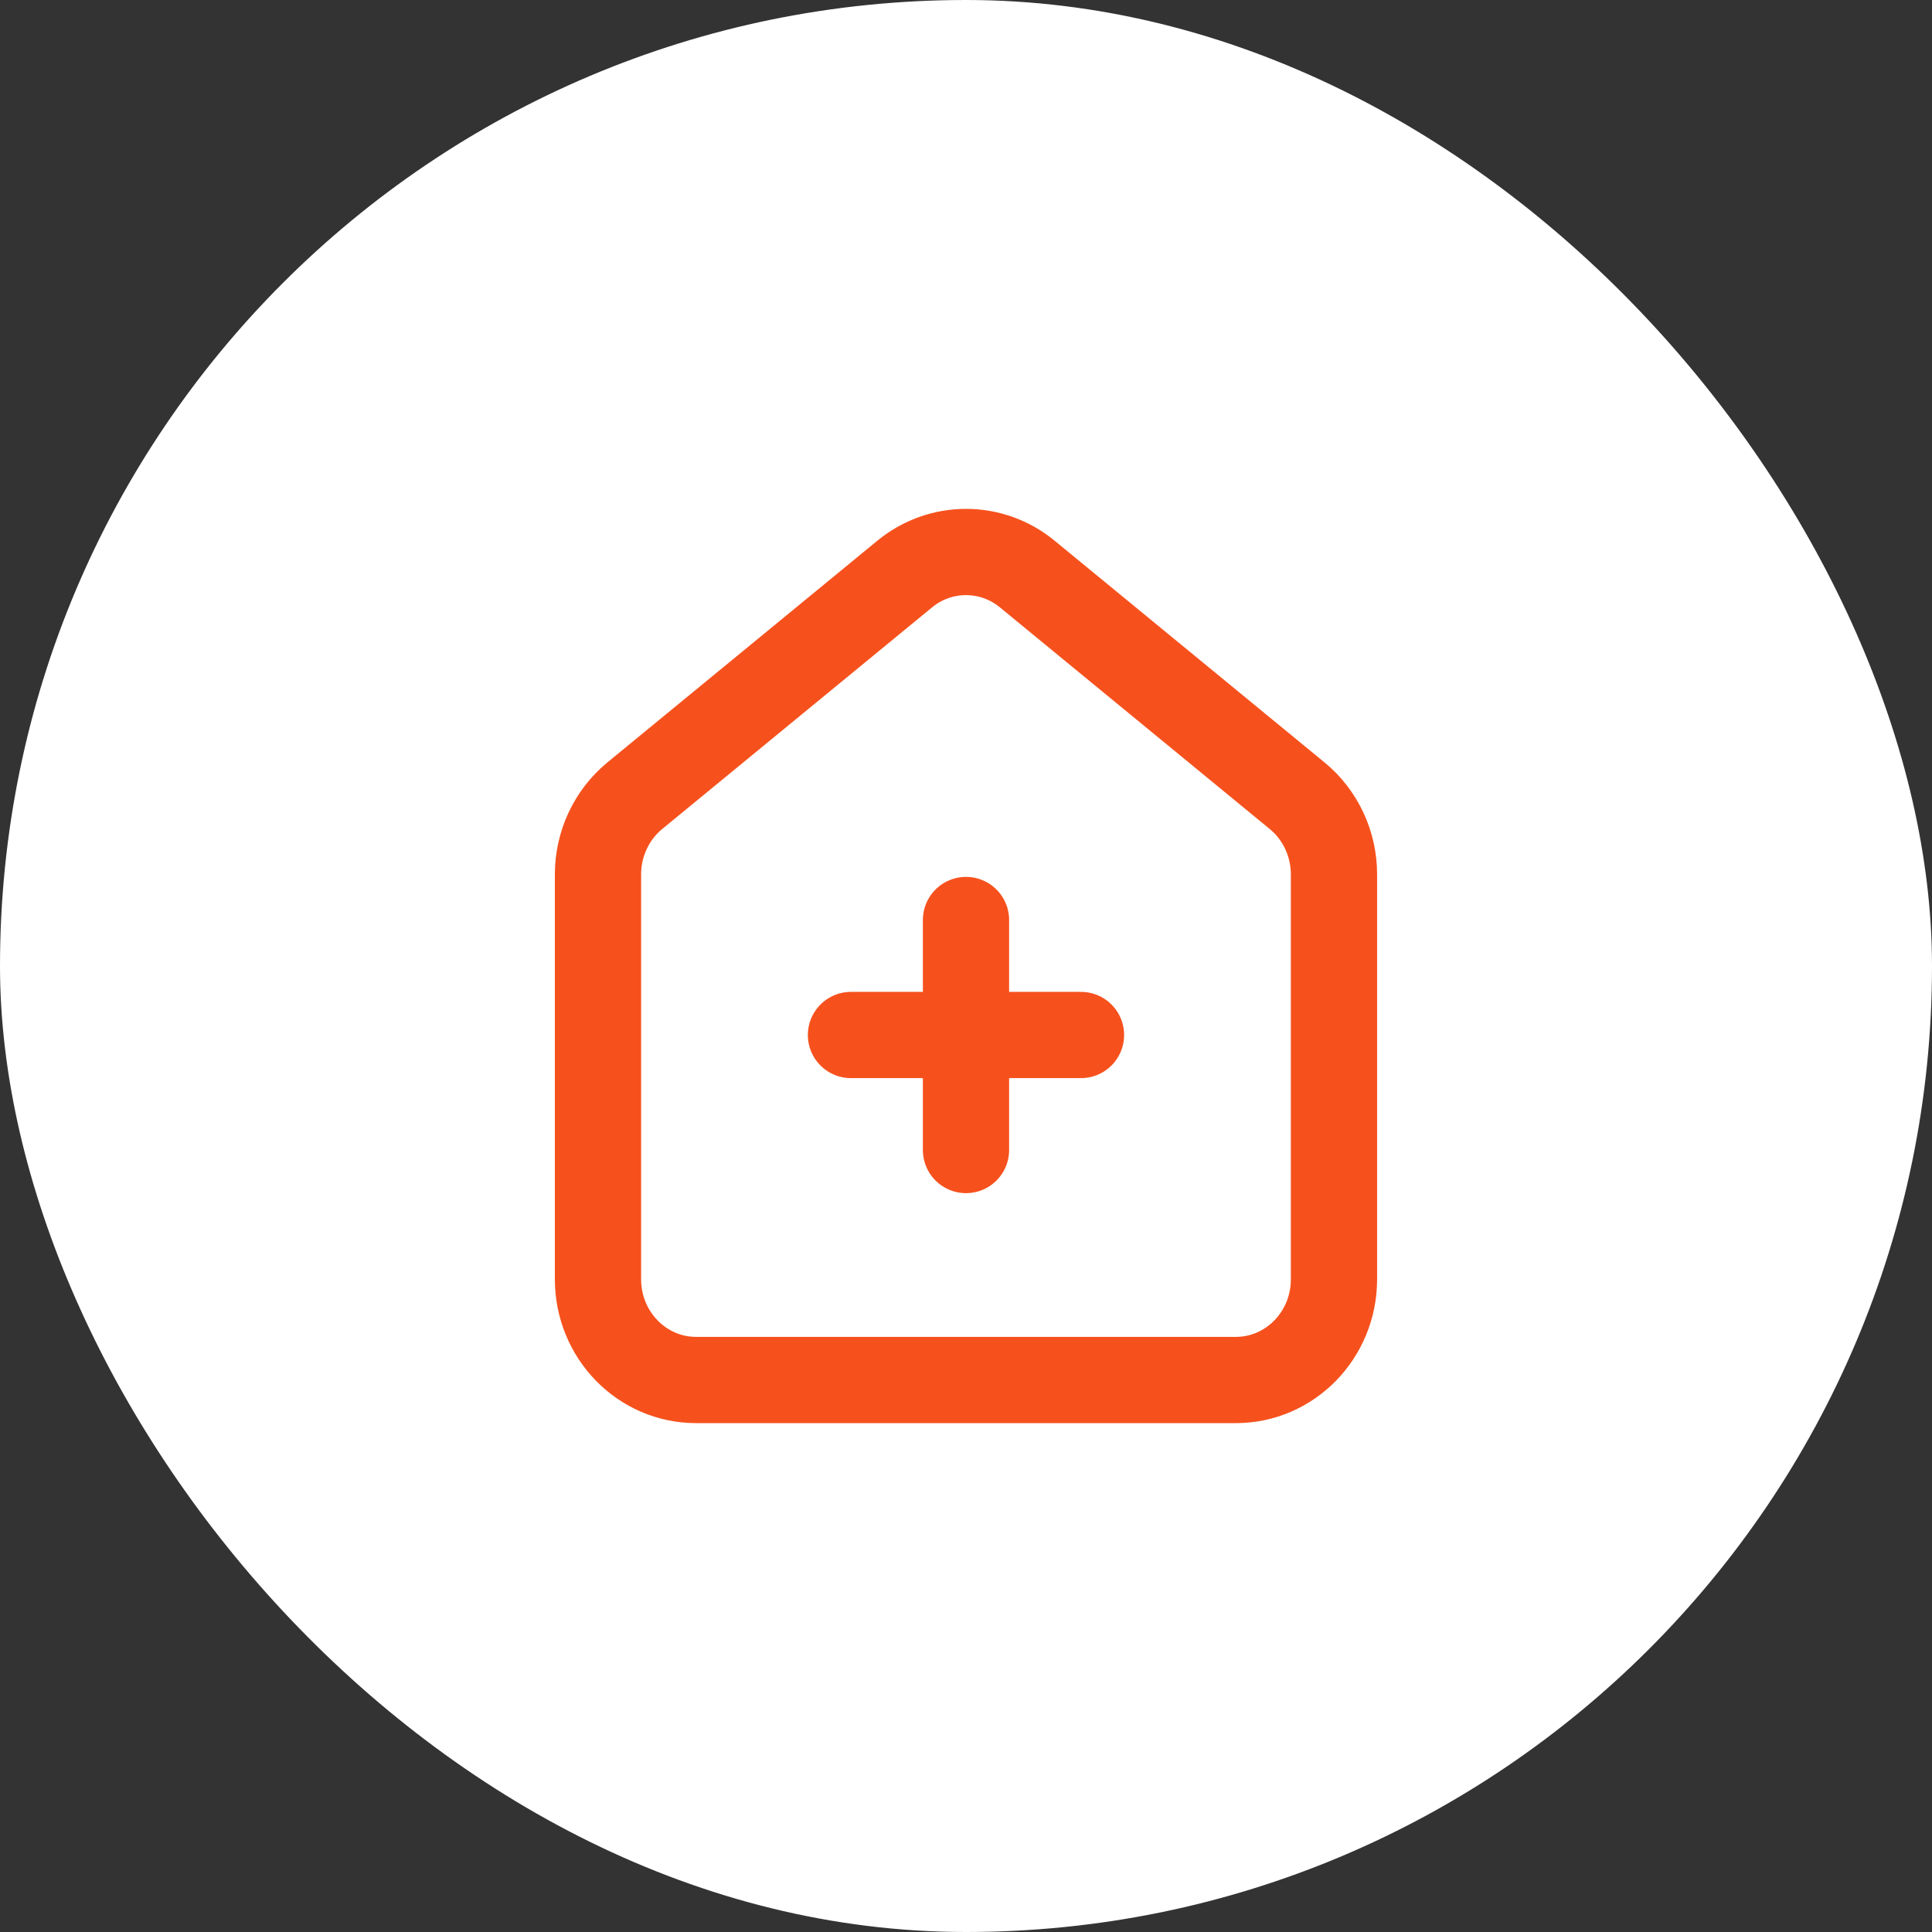
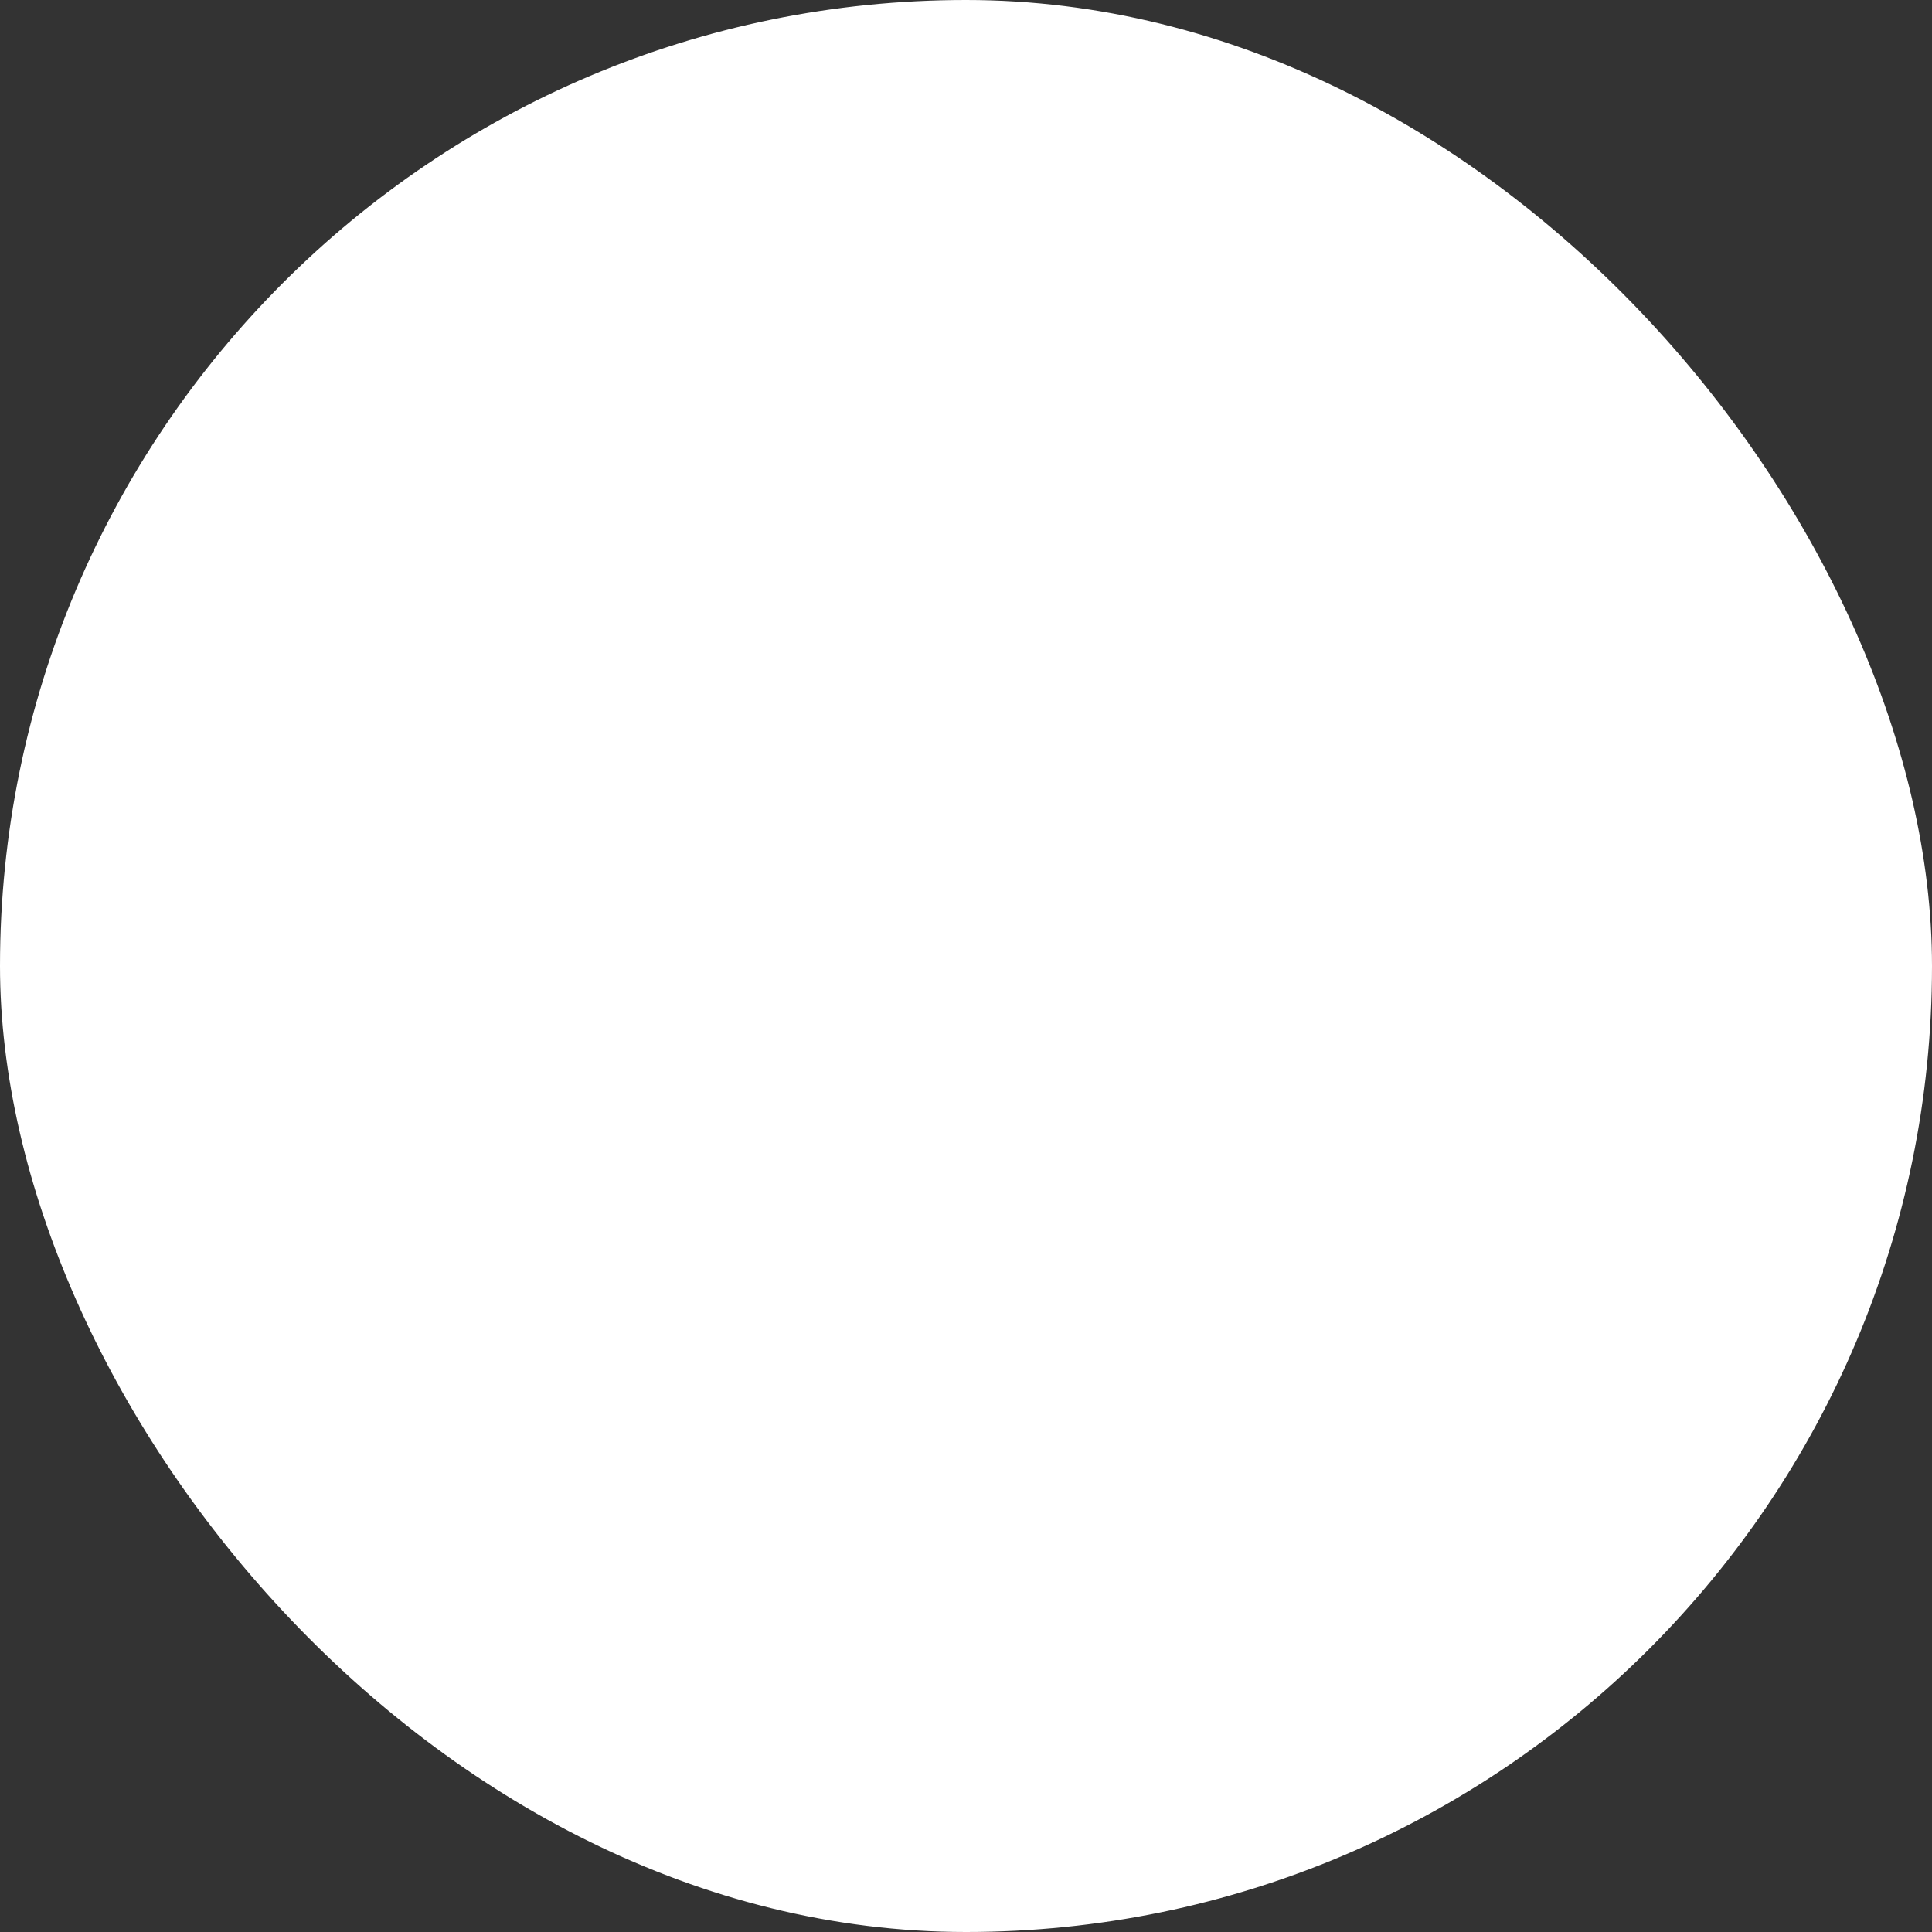
<svg xmlns="http://www.w3.org/2000/svg" width="56" height="56" viewBox="0 0 56 56" fill="none">
  <rect x="0" y="0" width="56" height="56" fill="#333333" stroke="none" />
  <rect width="56" height="56" rx="28" fill="white" />
-   <path d="M24.666 30H31.333M28 26.667V33.334M20.177 40C18.606 40 17.333 38.694 17.333 37.08V25.344C17.333 24.458 17.726 23.618 18.4 23.064L26.222 16.64C26.722 16.227 27.351 16 28 16C28.649 16 29.277 16.227 29.777 16.64L37.598 23.064C38.273 23.618 38.666 24.458 38.666 25.344V37.08C38.666 38.694 37.393 40 35.822 40H20.177Z" stroke="#F6511D" stroke-width="2.5" stroke-linecap="round" stroke-linejoin="round" />
</svg>